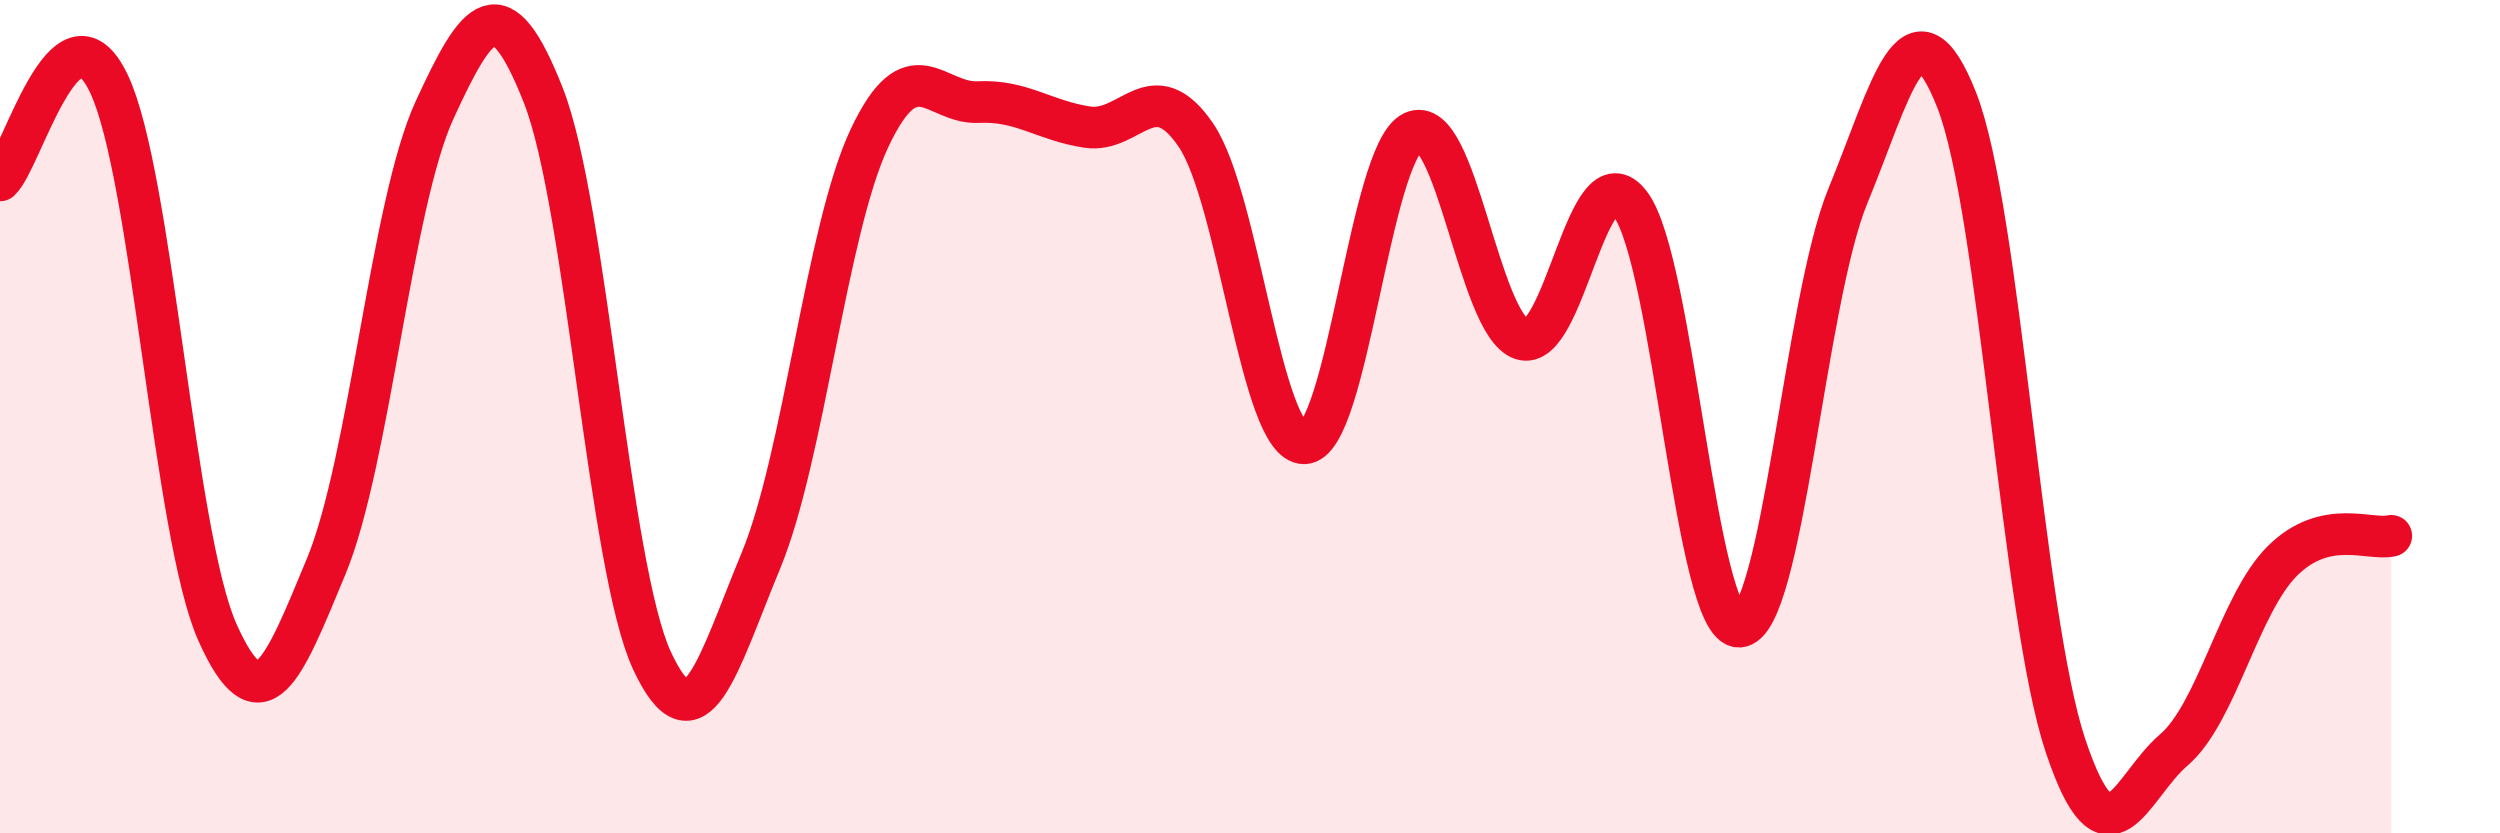
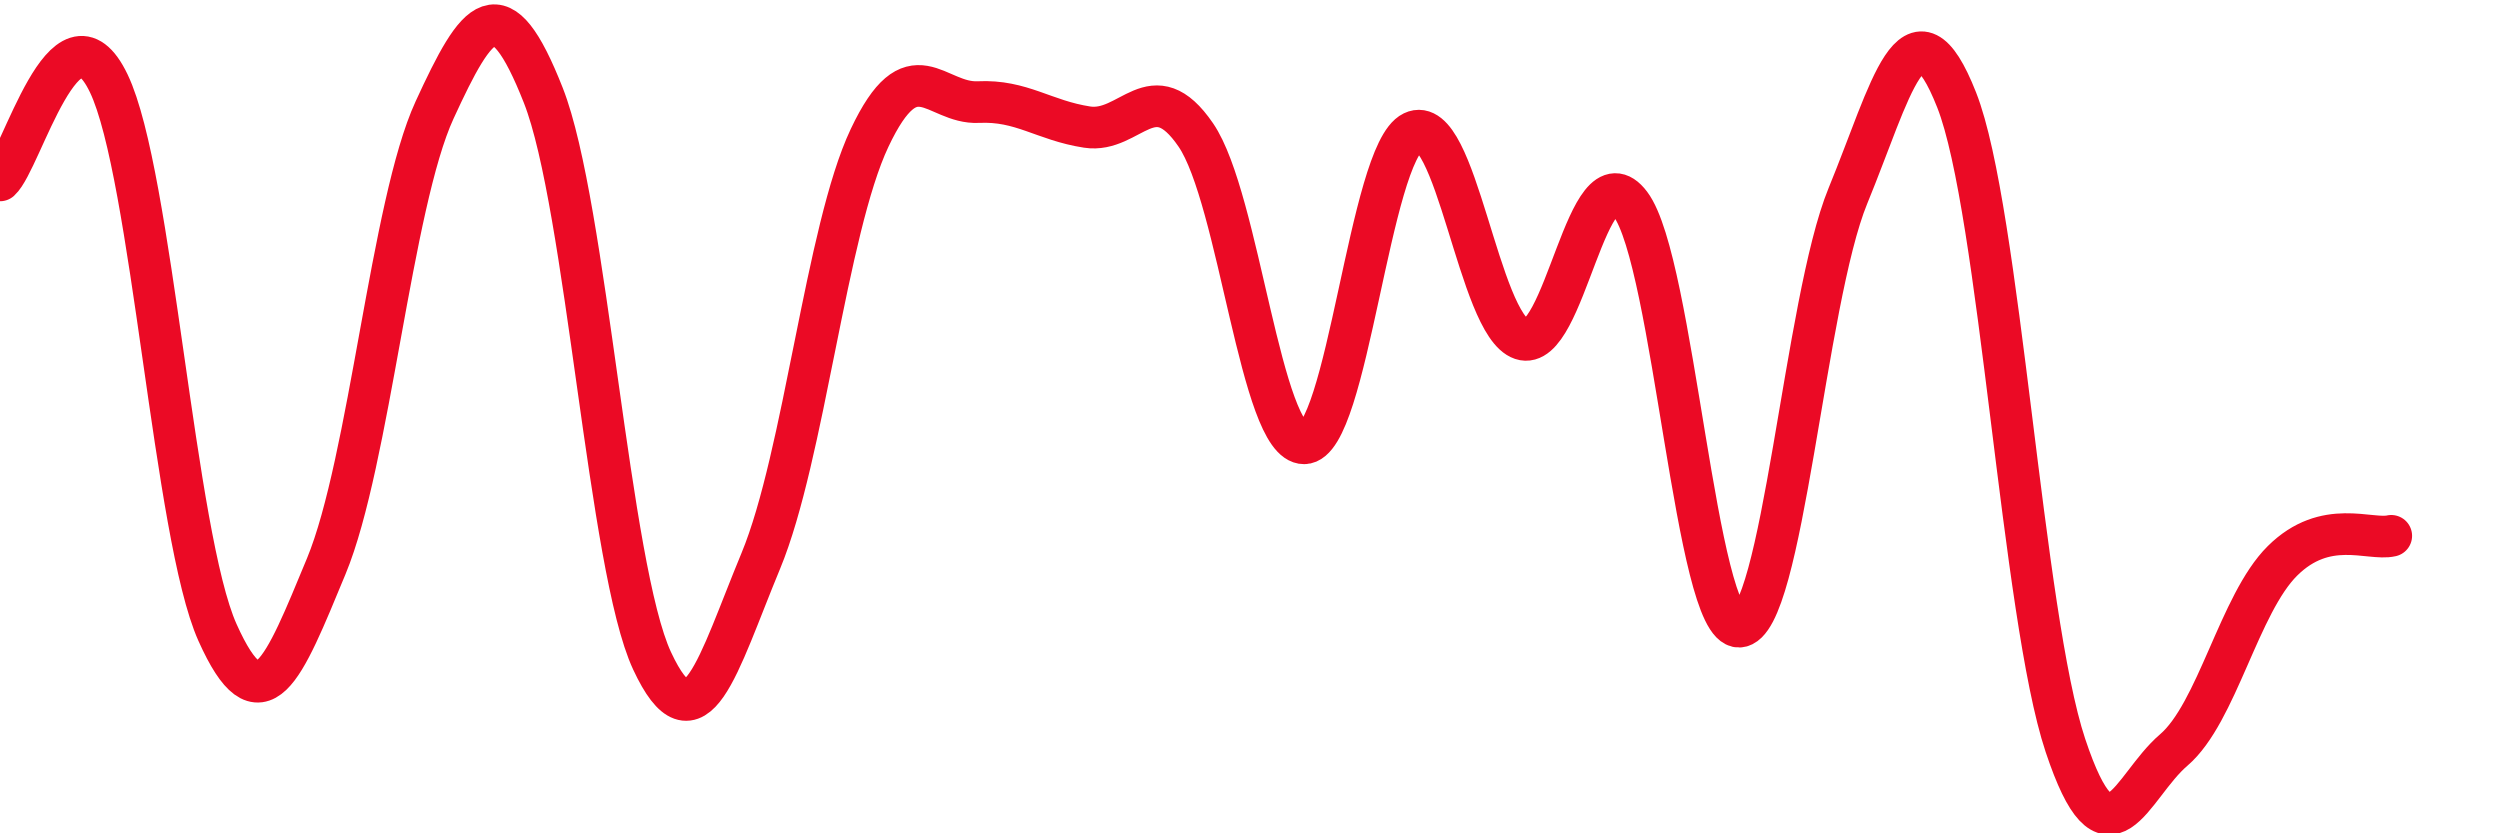
<svg xmlns="http://www.w3.org/2000/svg" width="60" height="20" viewBox="0 0 60 20">
-   <path d="M 0,4.33 C 0.52,3.86 1.57,-0.17 2.61,2 C 3.65,4.17 4.18,12.86 5.22,15.18 C 6.26,17.5 6.79,16.1 7.83,13.59 C 8.87,11.08 9.39,4.9 10.43,2.64 C 11.47,0.38 12,-0.35 13.04,2.29 C 14.08,4.93 14.61,13.63 15.65,15.86 C 16.69,18.09 17.22,15.97 18.26,13.46 C 19.3,10.95 19.83,5.51 20.87,3.31 C 21.91,1.11 22.44,2.5 23.48,2.45 C 24.52,2.4 25.05,2.89 26.09,3.05 C 27.13,3.21 27.66,1.72 28.7,3.24 C 29.74,4.76 30.26,10.65 31.3,10.64 C 32.34,10.63 32.87,3.67 33.91,3.17 C 34.95,2.67 35.48,7.79 36.52,8.14 C 37.56,8.49 38.09,3.52 39.13,4.9 C 40.17,6.28 40.7,15.08 41.74,15.04 C 42.78,15 43.31,7.23 44.35,4.7 C 45.39,2.17 45.92,-0.24 46.96,2.4 C 48,5.04 48.53,14.77 49.57,17.89 C 50.61,21.01 51.13,18.89 52.17,18 C 53.21,17.11 53.74,14.49 54.78,13.46 C 55.82,12.43 56.87,12.98 57.39,12.86L57.39 20L0 20Z" fill="#EB0A25" opacity="0.1" stroke-linecap="round" stroke-linejoin="round" />
  <path d="M 0,4.33 C 0.52,3.86 1.57,-0.17 2.61,2 C 3.65,4.17 4.18,12.86 5.22,15.18 C 6.26,17.5 6.79,16.1 7.83,13.59 C 8.87,11.08 9.39,4.9 10.43,2.64 C 11.47,0.38 12,-0.35 13.04,2.29 C 14.08,4.93 14.61,13.63 15.65,15.86 C 16.69,18.09 17.22,15.97 18.26,13.46 C 19.3,10.95 19.83,5.51 20.87,3.31 C 21.91,1.11 22.44,2.5 23.48,2.45 C 24.52,2.4 25.05,2.89 26.09,3.05 C 27.13,3.21 27.66,1.72 28.7,3.24 C 29.74,4.76 30.26,10.65 31.3,10.64 C 32.34,10.63 32.87,3.67 33.91,3.17 C 34.95,2.67 35.48,7.79 36.52,8.14 C 37.56,8.49 38.09,3.52 39.13,4.9 C 40.17,6.28 40.7,15.08 41.74,15.04 C 42.78,15 43.31,7.23 44.35,4.7 C 45.39,2.17 45.92,-0.24 46.96,2.4 C 48,5.04 48.53,14.77 49.57,17.89 C 50.61,21.01 51.13,18.89 52.17,18 C 53.21,17.11 53.74,14.49 54.78,13.46 C 55.82,12.43 56.87,12.98 57.39,12.86" stroke="#EB0A25" stroke-width="1" fill="none" stroke-linecap="round" stroke-linejoin="round" />
</svg>